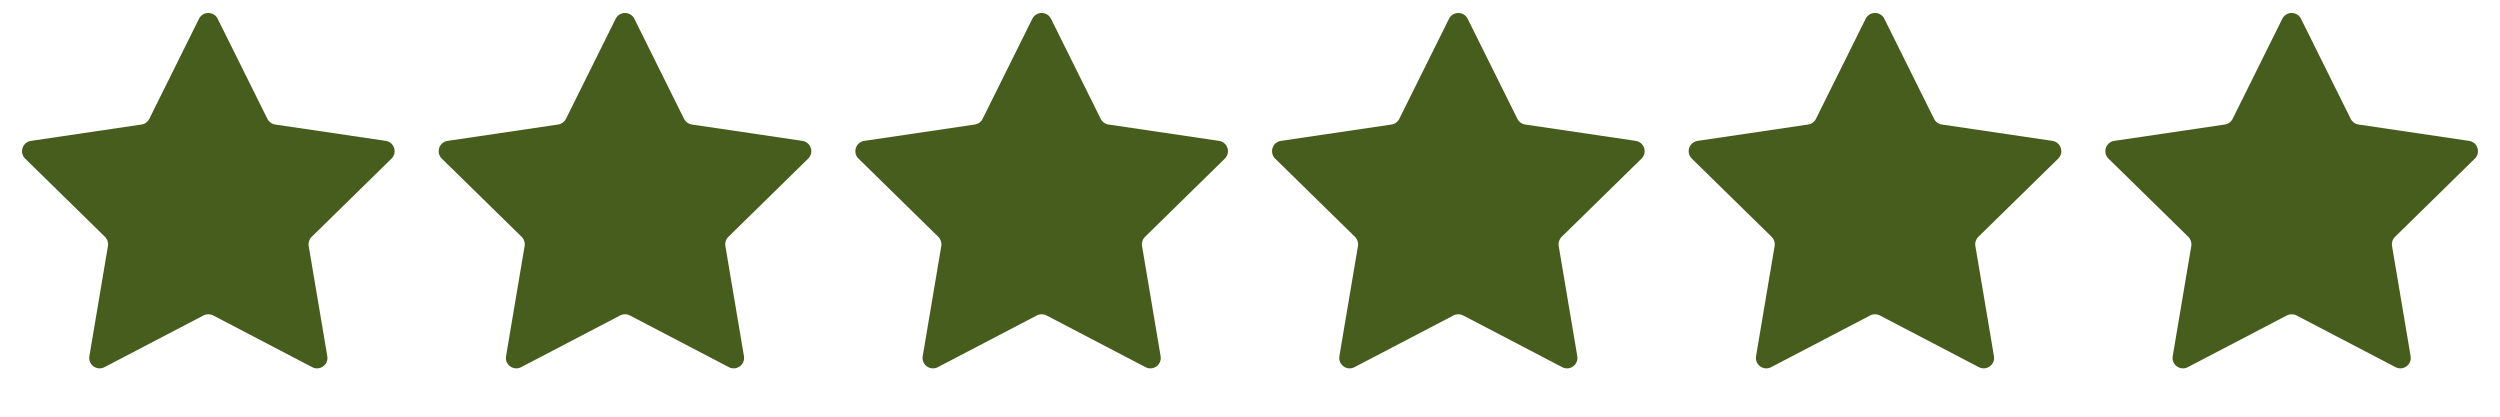
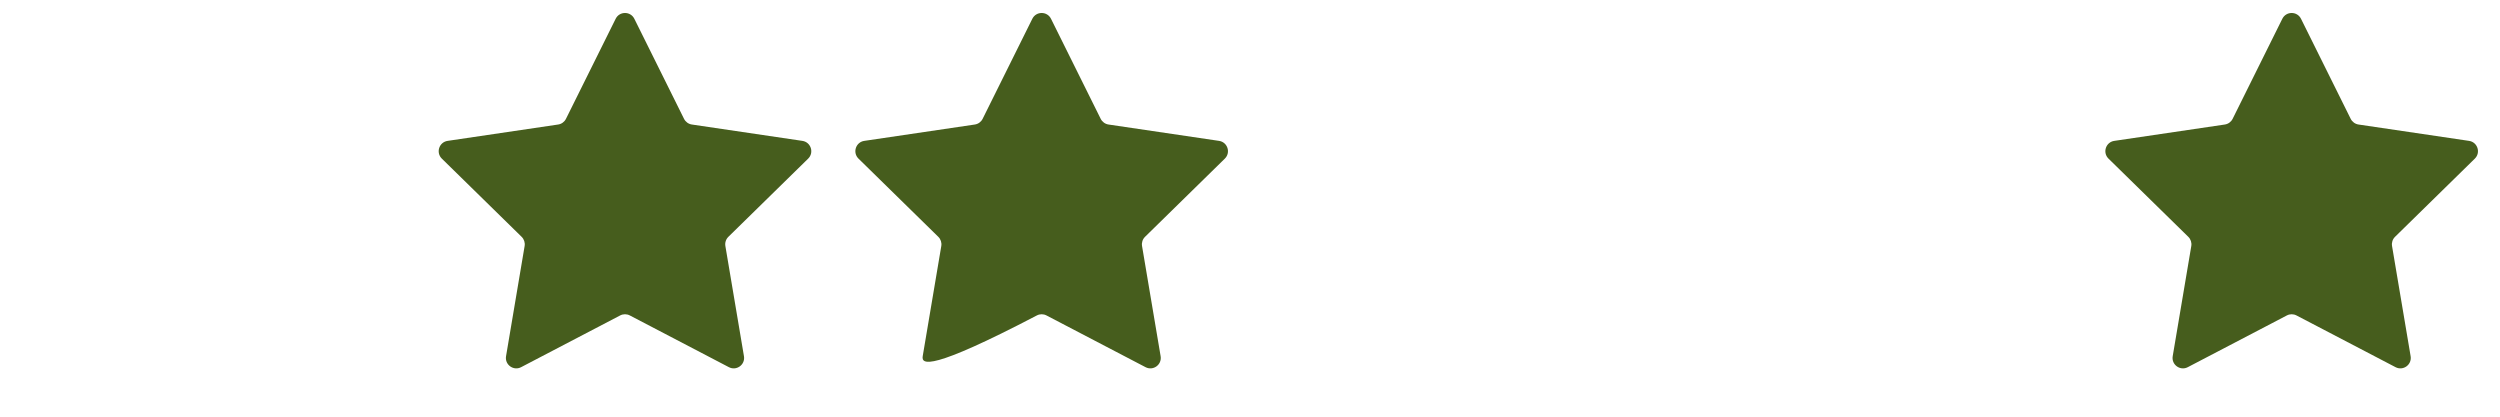
<svg xmlns="http://www.w3.org/2000/svg" width="120" height="20" viewBox="0 0 120 20" fill="none">
-   <path d="M9.552 0.901C9.736 0.531 10.264 0.531 10.448 0.901L12.835 5.705C12.907 5.851 13.047 5.953 13.209 5.977L18.515 6.762C18.924 6.823 19.087 7.325 18.792 7.614L14.961 11.368C14.844 11.483 14.79 11.647 14.818 11.809L15.71 17.098C15.779 17.505 15.352 17.816 14.986 17.624L10.232 15.141C10.086 15.065 9.914 15.065 9.769 15.141L5.014 17.624C4.648 17.816 4.221 17.505 4.29 17.098L5.182 11.809C5.209 11.647 5.156 11.483 5.039 11.368L1.208 7.614C0.913 7.325 1.076 6.823 1.485 6.762L6.791 5.977C6.953 5.953 7.093 5.851 7.166 5.705L9.552 0.901Z" fill="#465D1D" />
  <path d="M29.552 0.901C29.736 0.531 30.264 0.531 30.448 0.901L32.834 5.705C32.907 5.851 33.047 5.953 33.209 5.977L38.515 6.762C38.924 6.823 39.087 7.325 38.792 7.614L34.961 11.368C34.844 11.483 34.791 11.647 34.818 11.809L35.71 17.098C35.779 17.505 35.352 17.816 34.986 17.624L30.232 15.141C30.087 15.065 29.913 15.065 29.768 15.141L25.014 17.624C24.648 17.816 24.221 17.505 24.29 17.098L25.182 11.809C25.209 11.647 25.156 11.483 25.039 11.368L21.208 7.614C20.913 7.325 21.076 6.823 21.485 6.762L26.791 5.977C26.953 5.953 27.093 5.851 27.166 5.705L29.552 0.901Z" fill="#465D1D" />
-   <path d="M49.552 0.901C49.736 0.531 50.264 0.531 50.448 0.901L52.834 5.705C52.907 5.851 53.047 5.953 53.209 5.977L58.515 6.762C58.924 6.823 59.087 7.325 58.792 7.614L54.961 11.368C54.844 11.483 54.791 11.647 54.818 11.809L55.71 17.098C55.779 17.505 55.352 17.816 54.986 17.624L50.231 15.141C50.087 15.065 49.913 15.065 49.769 15.141L45.014 17.624C44.648 17.816 44.221 17.505 44.29 17.098L45.182 11.809C45.209 11.647 45.156 11.483 45.039 11.368L41.208 7.614C40.913 7.325 41.076 6.823 41.485 6.762L46.791 5.977C46.953 5.953 47.093 5.851 47.166 5.705L49.552 0.901Z" fill="#465D1D" />
-   <path d="M69.552 0.901C69.736 0.531 70.264 0.531 70.448 0.901L72.835 5.705C72.907 5.851 73.047 5.953 73.209 5.977L78.515 6.762C78.924 6.823 79.087 7.325 78.792 7.614L74.961 11.368C74.844 11.483 74.79 11.647 74.818 11.809L75.71 17.098C75.779 17.505 75.352 17.816 74.986 17.624L70.231 15.141C70.087 15.065 69.913 15.065 69.769 15.141L65.014 17.624C64.648 17.816 64.221 17.505 64.29 17.098L65.182 11.809C65.21 11.647 65.156 11.483 65.039 11.368L61.208 7.614C60.913 7.325 61.076 6.823 61.485 6.762L66.791 5.977C66.953 5.953 67.093 5.851 67.165 5.705L69.552 0.901Z" fill="#465D1D" />
-   <path d="M89.552 0.901C89.736 0.531 90.264 0.531 90.448 0.901L92.835 5.705C92.907 5.851 93.047 5.953 93.209 5.977L98.515 6.762C98.924 6.823 99.087 7.325 98.792 7.614L94.961 11.368C94.844 11.483 94.79 11.647 94.818 11.809L95.71 17.098C95.779 17.505 95.352 17.816 94.986 17.624L90.231 15.141C90.087 15.065 89.913 15.065 89.769 15.141L85.014 17.624C84.648 17.816 84.221 17.505 84.29 17.098L85.182 11.809C85.21 11.647 85.156 11.483 85.039 11.368L81.208 7.614C80.913 7.325 81.076 6.823 81.485 6.762L86.791 5.977C86.953 5.953 87.093 5.851 87.165 5.705L89.552 0.901Z" fill="#465D1D" />
+   <path d="M49.552 0.901C49.736 0.531 50.264 0.531 50.448 0.901L52.834 5.705C52.907 5.851 53.047 5.953 53.209 5.977L58.515 6.762C58.924 6.823 59.087 7.325 58.792 7.614L54.961 11.368C54.844 11.483 54.791 11.647 54.818 11.809L55.71 17.098C55.779 17.505 55.352 17.816 54.986 17.624L50.231 15.141C50.087 15.065 49.913 15.065 49.769 15.141C44.648 17.816 44.221 17.505 44.29 17.098L45.182 11.809C45.209 11.647 45.156 11.483 45.039 11.368L41.208 7.614C40.913 7.325 41.076 6.823 41.485 6.762L46.791 5.977C46.953 5.953 47.093 5.851 47.166 5.705L49.552 0.901Z" fill="#465D1D" />
  <path d="M109.552 0.901C109.736 0.531 110.264 0.531 110.448 0.901L112.834 5.705C112.907 5.851 113.047 5.953 113.209 5.977L118.515 6.762C118.924 6.823 119.087 7.325 118.792 7.614L114.961 11.368C114.844 11.483 114.791 11.647 114.818 11.809L115.71 17.098C115.779 17.505 115.352 17.816 114.986 17.624L110.231 15.141C110.086 15.065 109.914 15.065 109.769 15.141L105.014 17.624C104.648 17.816 104.221 17.505 104.29 17.098L105.182 11.809C105.209 11.647 105.156 11.483 105.039 11.368L101.208 7.614C100.913 7.325 101.076 6.823 101.485 6.762L106.791 5.977C106.953 5.953 107.093 5.851 107.166 5.705L109.552 0.901Z" fill="#465D1D" />
</svg>